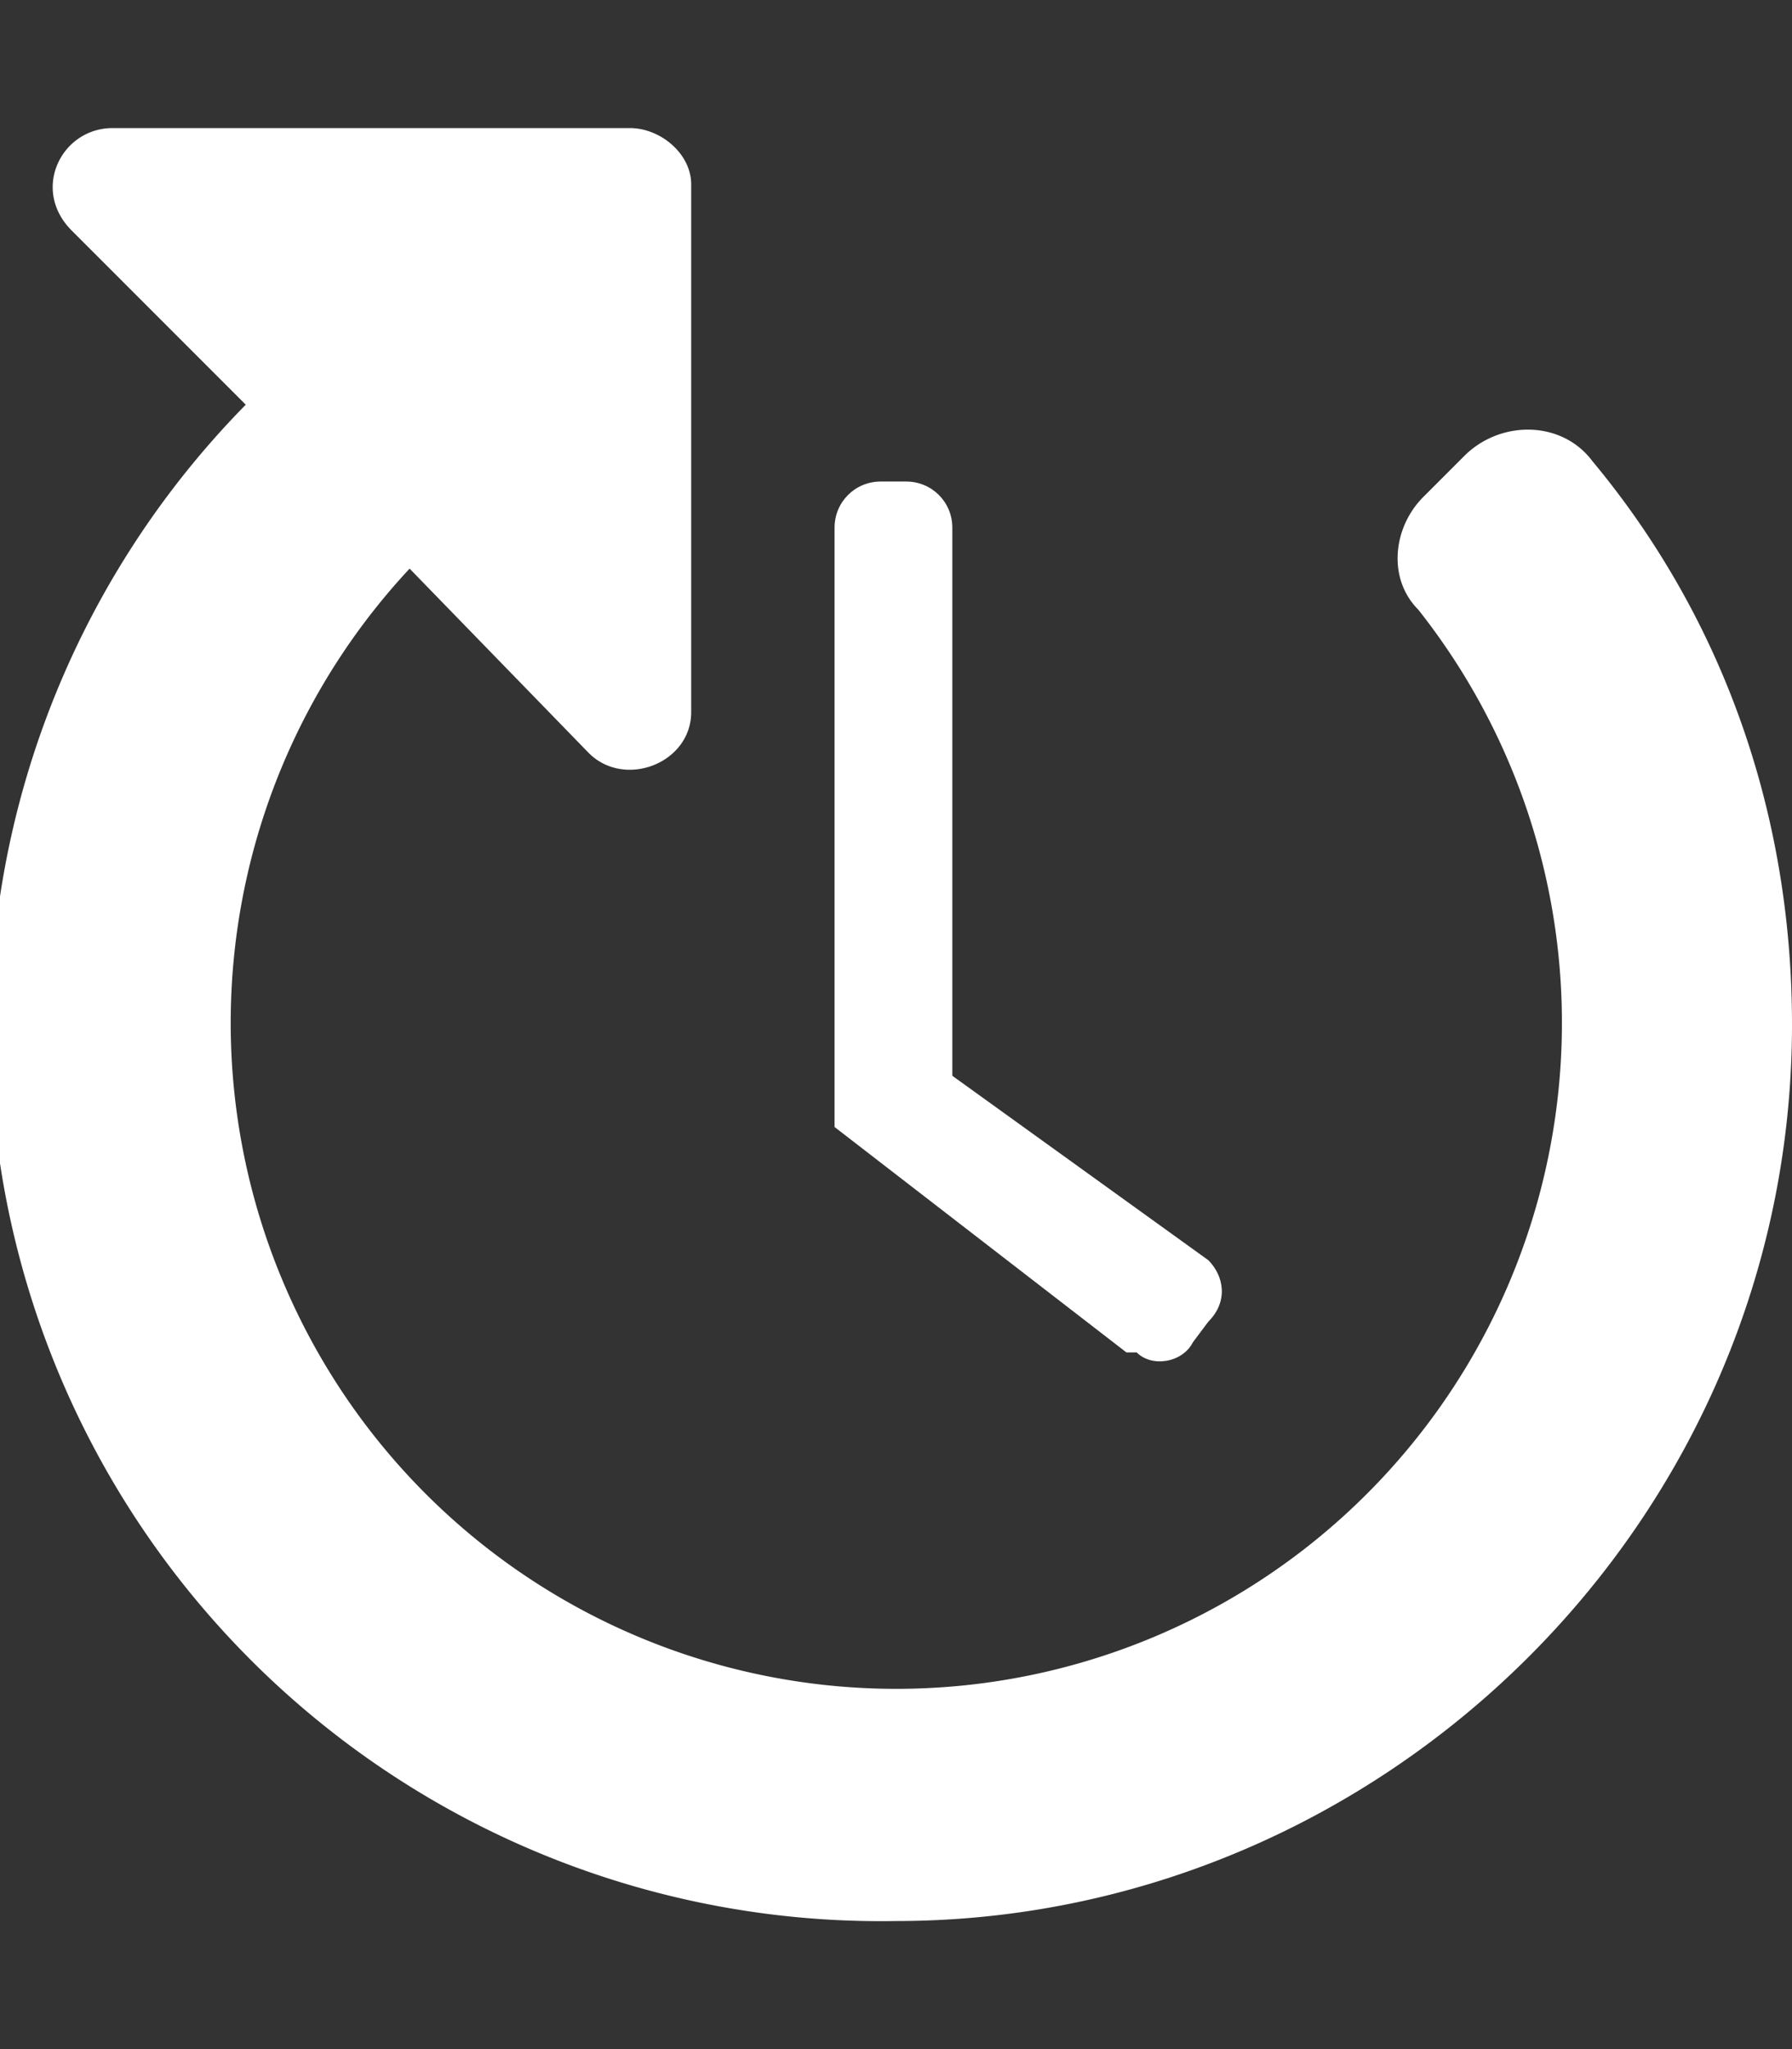
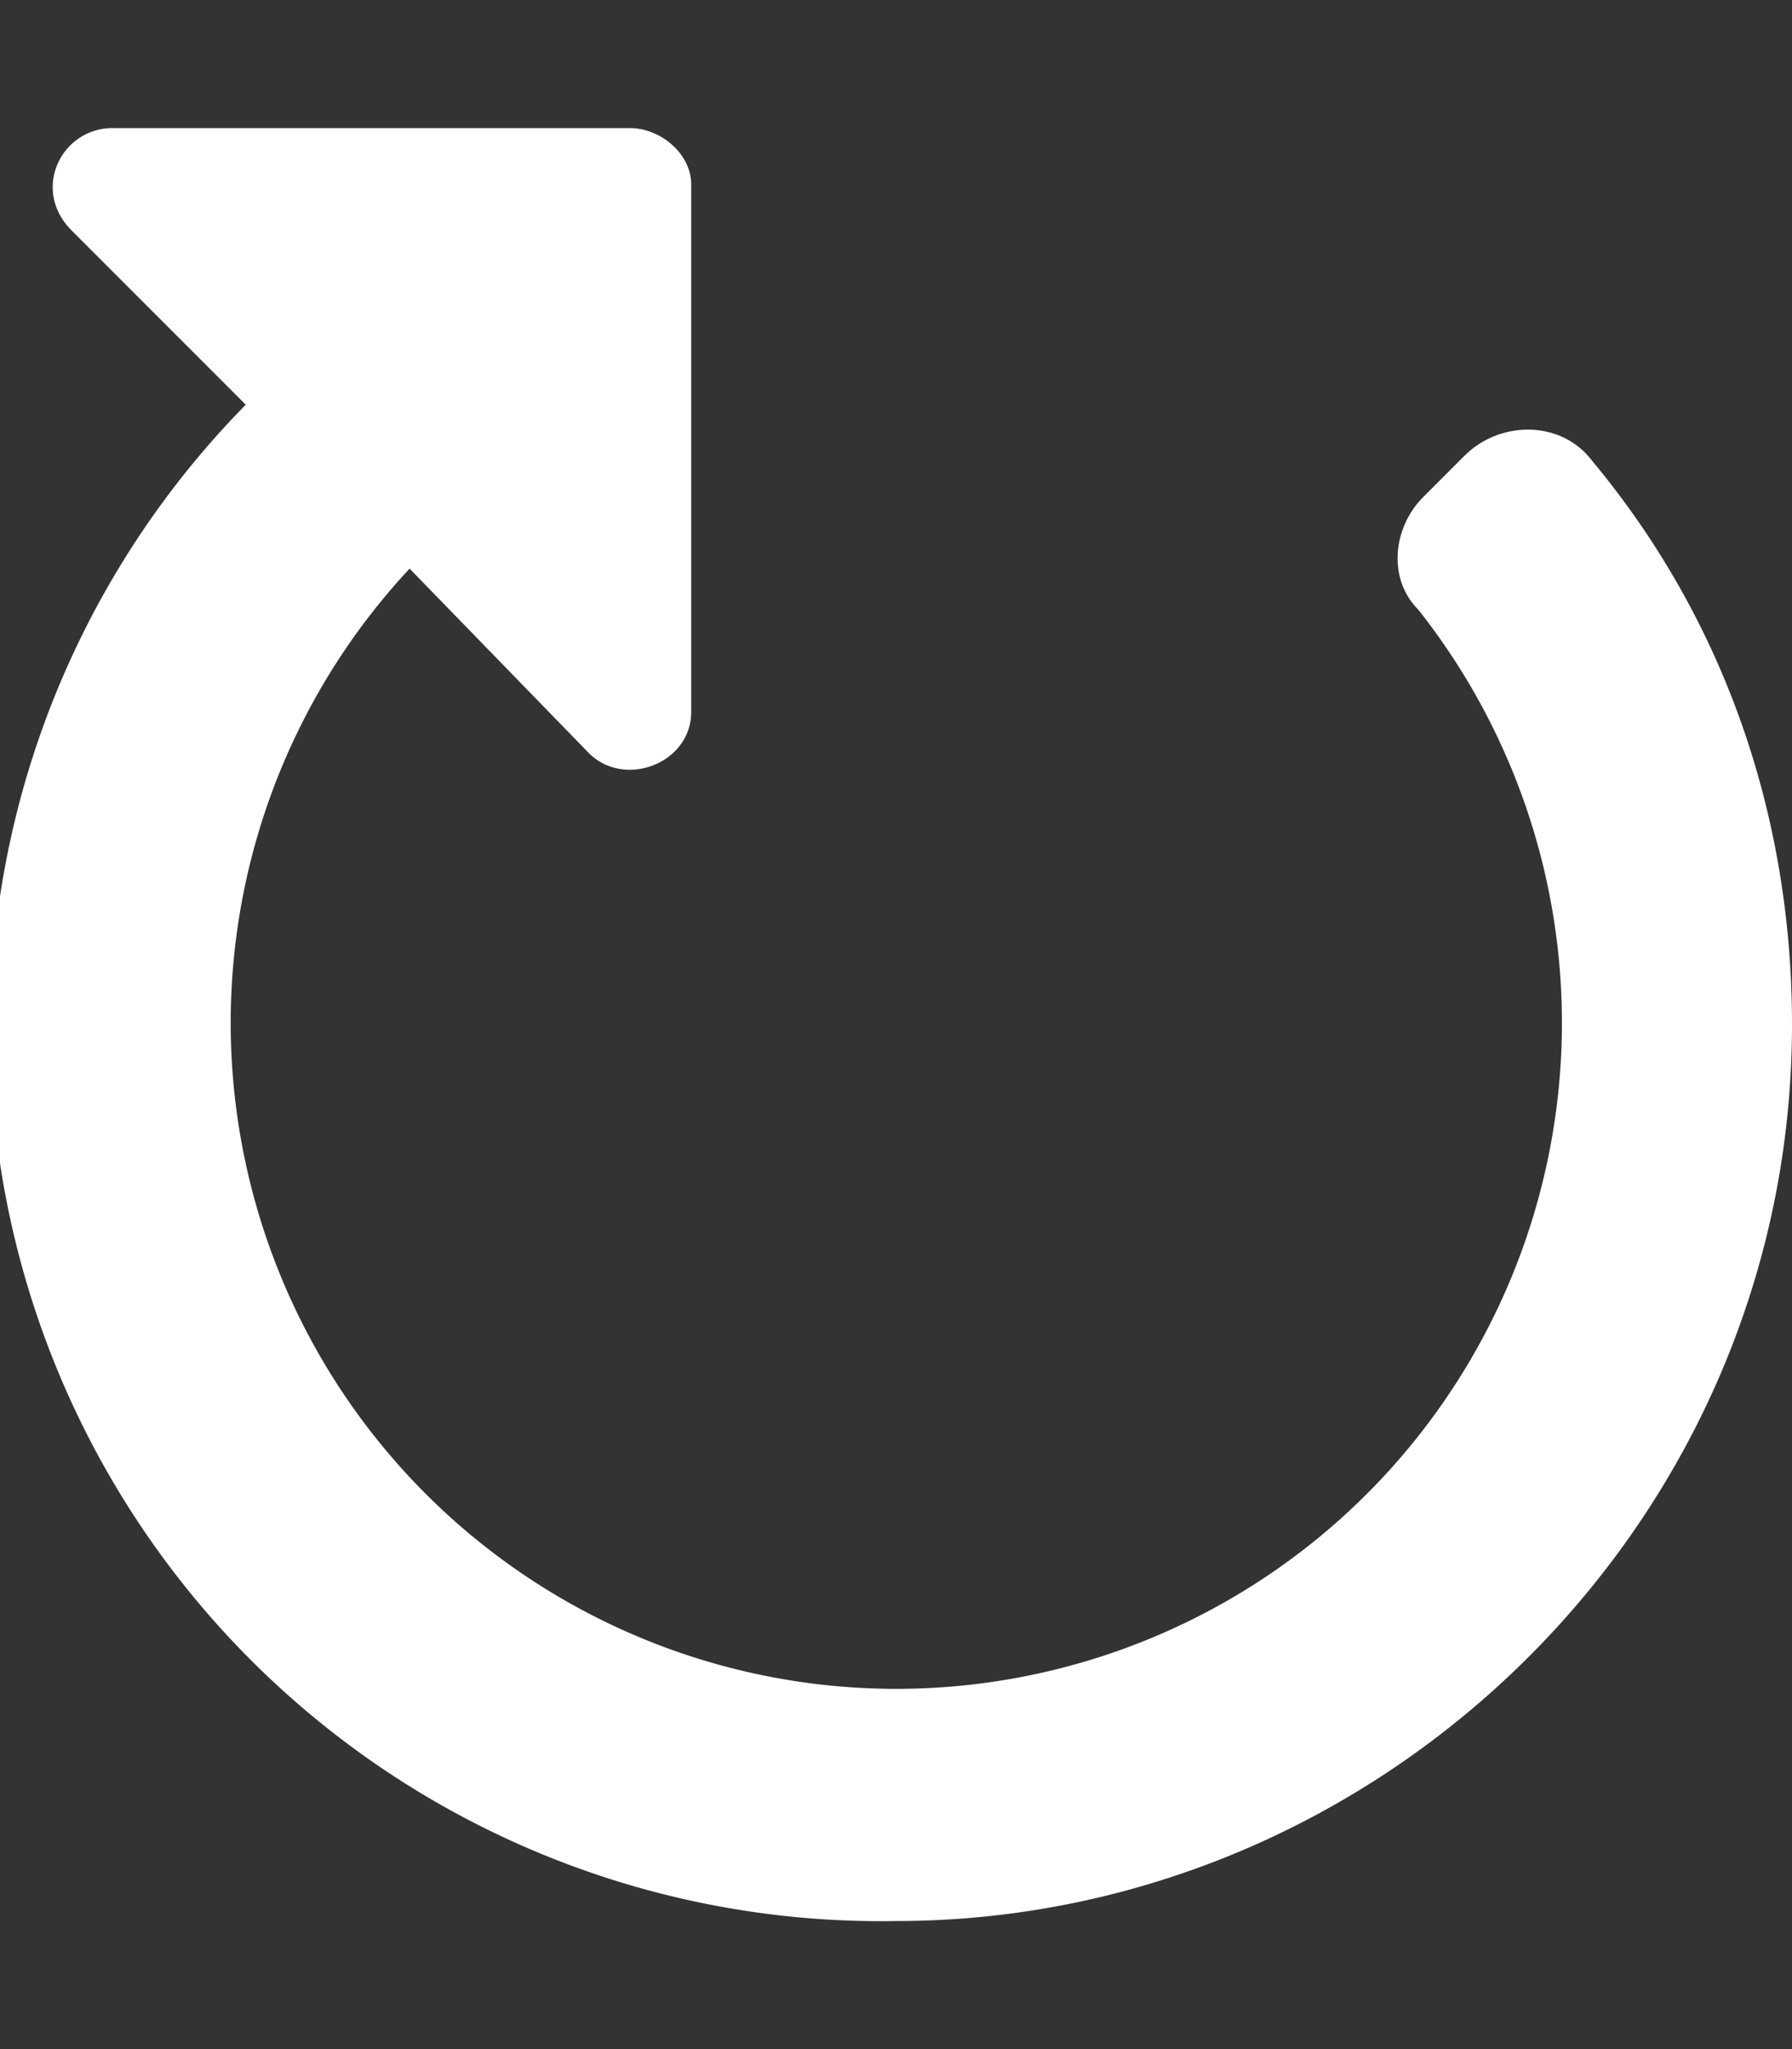
<svg xmlns="http://www.w3.org/2000/svg" width="35" height="40" viewBox="0 0 35 40">
  <rect x="0" y="0" width="35" height="40" fill="#333333" stroke="none" />
  <path fill="#FFF" d="M35 20c0-4.2-1.4-8-3.9-11-.6-.8-1.8-.8-2.5-.1l-.8.8c-.6.6-.7 1.6-.1 2.2A13 13 0 1 1 8 11.1l3.5 3.6c.7.7 2 .2 2-.8V3.6c0-.6-.6-1.1-1.2-1.1H2.2c-1 0-1.6 1.2-.8 2l3.4 3.4a17.4 17.4 0 0 0 12.7 29.6C27 37.5 35 29.7 35 20z" />
-   <path fill="#FFF" d="M22 26.4L16.3 22V10.3c0-.5.4-.9.9-.9h.5c.5 0 .9.4.9.9V21l5 3.6c.3.3.4.8 0 1.2l-.3.4c-.2.4-.8.5-1.1.2z" />
</svg>